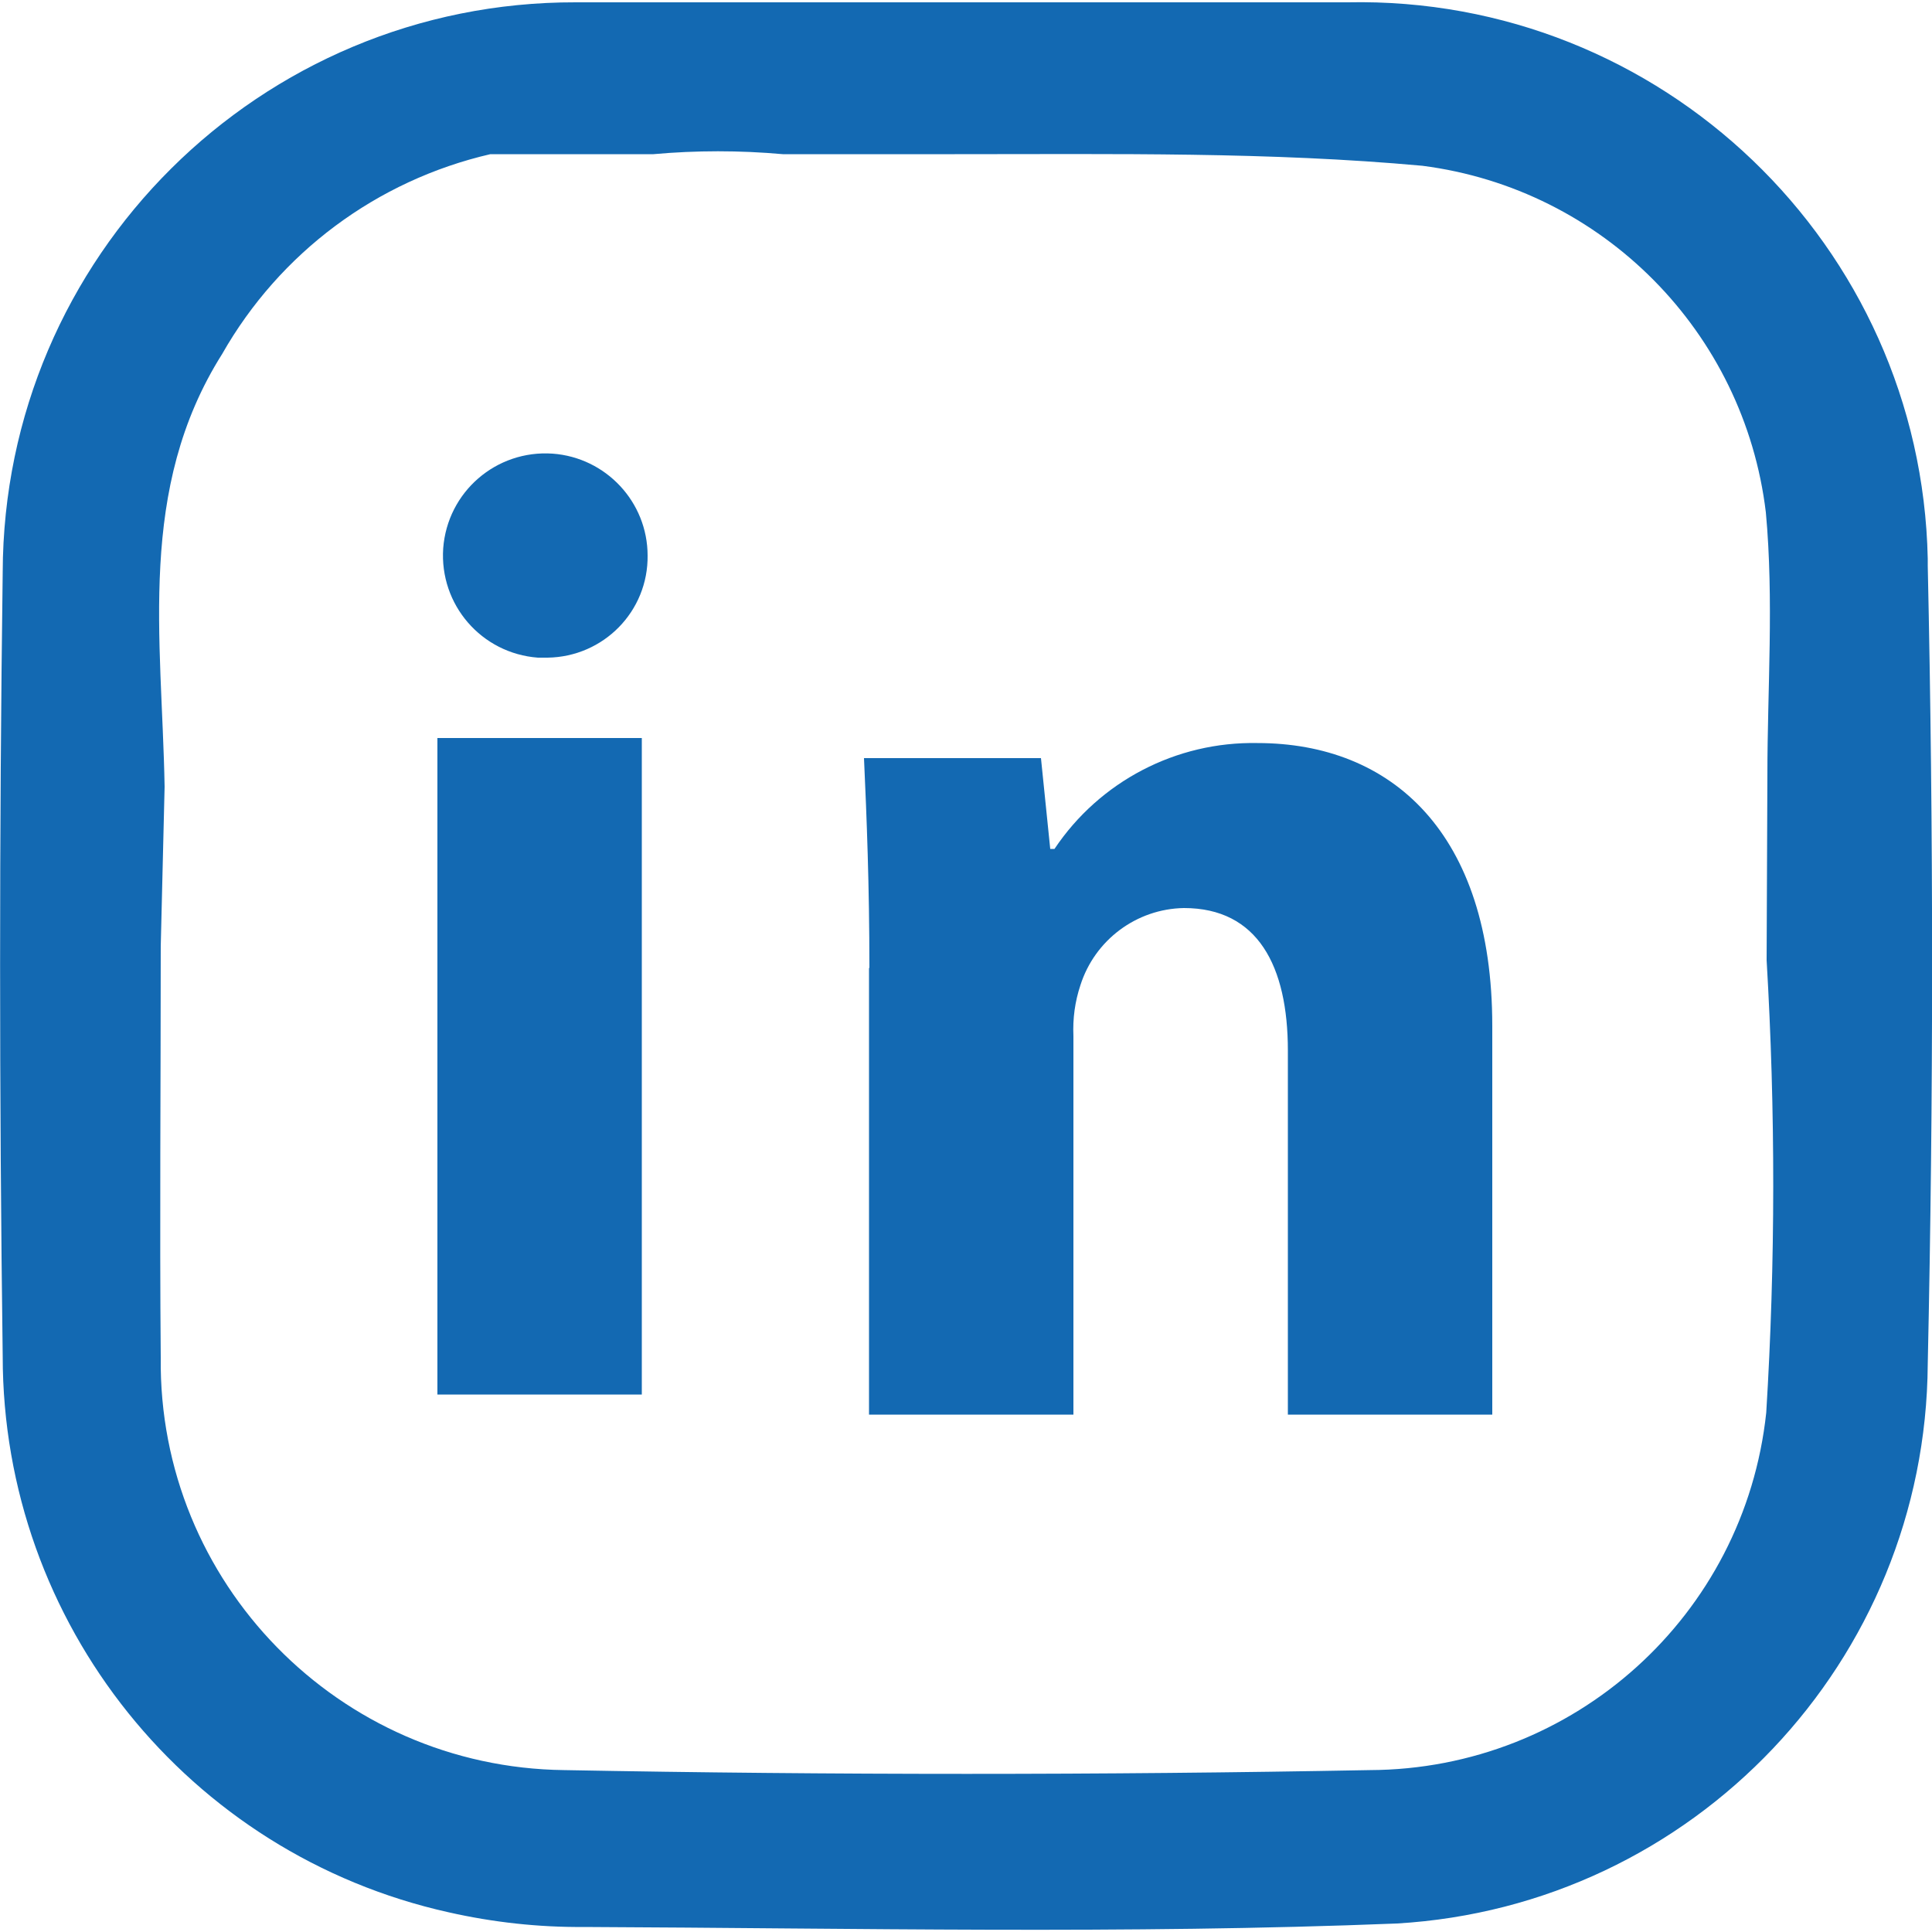
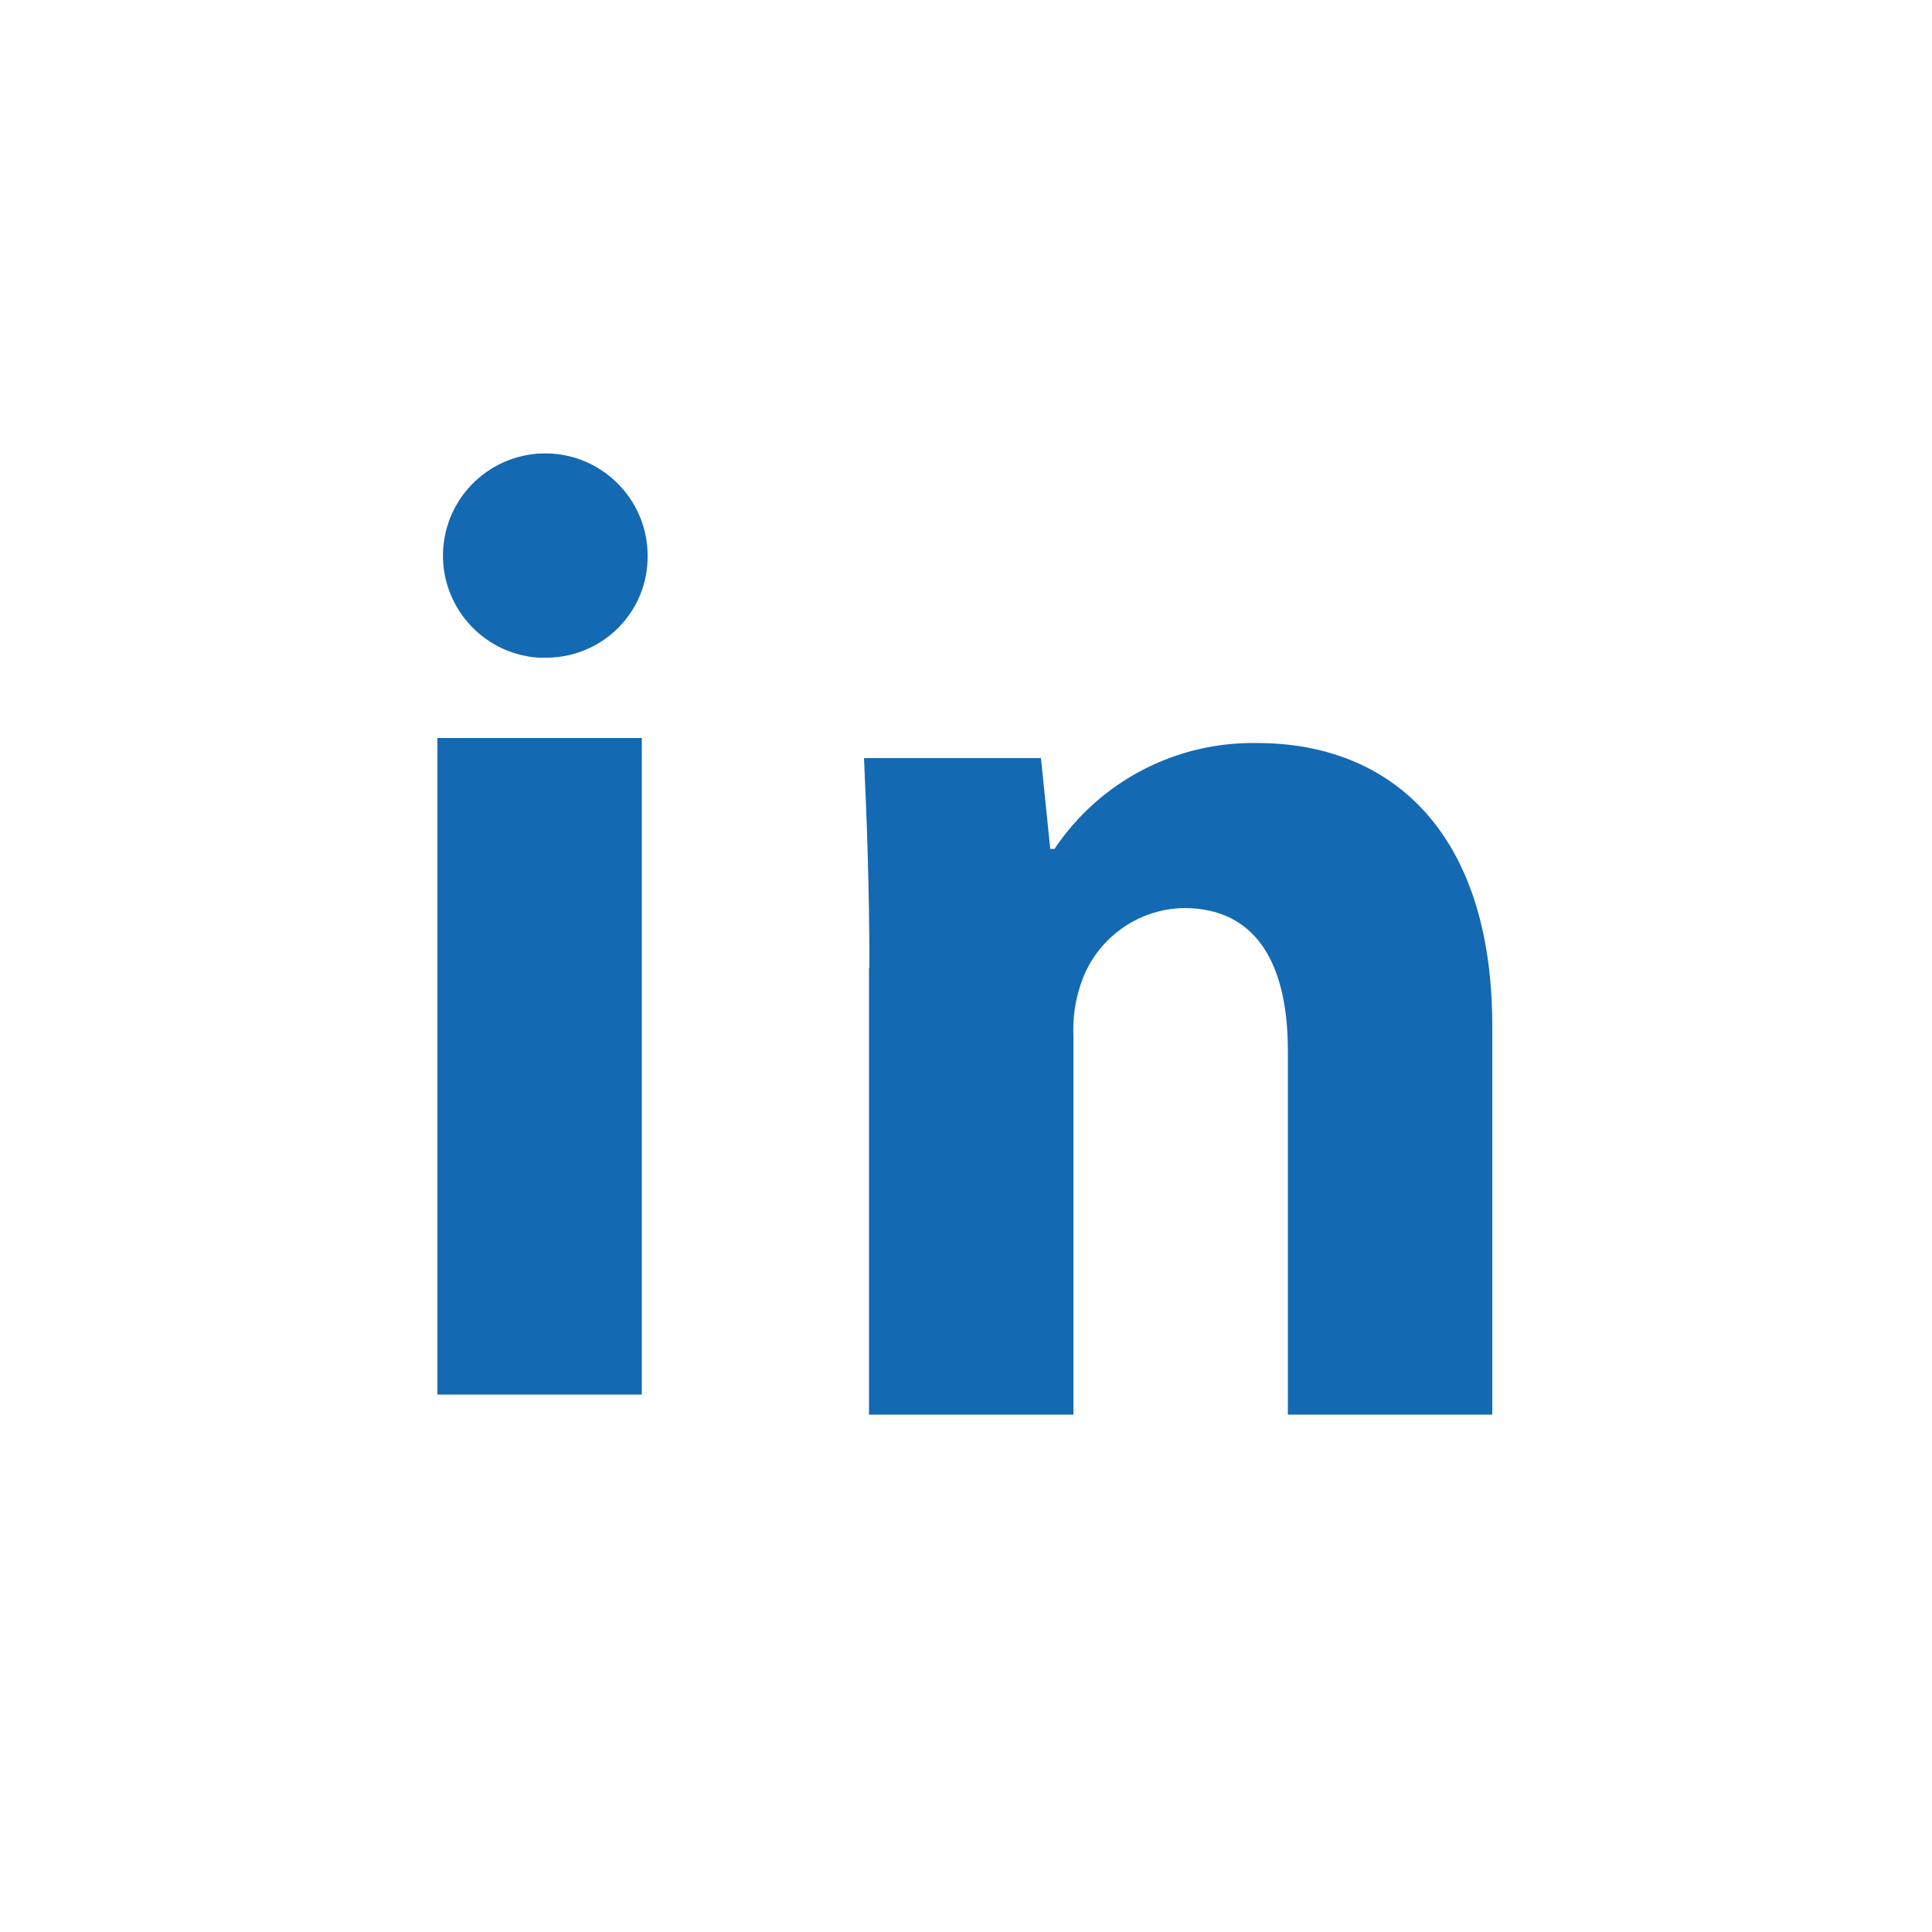
<svg xmlns="http://www.w3.org/2000/svg" id="Layer_1" viewBox="0 0 50 50">
  <defs>
    <style>.cls-1{fill:#1369b2;}</style>
  </defs>
  <g id="Group_654">
-     <path id="Path_88" class="cls-1" d="m25,.06c3.29,0,6.58,0,9.87,0,8.12-.17,14.85,6.28,15.02,14.4,0,.06,0,.12,0,.18.15,6.88.15,13.77,0,20.66-.05,7.69-6.06,14.03-13.74,14.48-7.01.28-14.02.12-21.03.09-1.18.01-2.36-.12-3.51-.38C4.87,47.99.07,42.01.07,35.1-.02,28.34-.02,21.57.07,14.81.09,6.64,6.73.04,14.9.06c.08,0,.16,0,.23,0,3.29,0,6.58,0,9.87,0m20.74,19.98c0-2.2.17-4.51-.04-6.78-.56-4.67-4.22-8.37-8.89-8.97-3.95-.36-7.92-.3-12.1-.3h-4.45c-1.12-.1-2.24-.1-3.35,0h-4.22c-2.94.68-5.45,2.55-6.94,5.17-2.21,3.5-1.56,7.34-1.49,11.2l-.1,4.13c0,3.7-.03,7.17,0,10.64-.07,5.83,4.61,10.61,10.44,10.68,6.95.13,13.9.13,20.85,0,5.28-.02,9.7-4,10.26-9.25.24-3.9.24-7.81.01-11.71l.02-4.8Z" />
    <path id="Path_89" class="cls-1" d="m16.76,14.37c.02,1.45-1.14,2.63-2.59,2.65-.08,0-.17,0-.25,0-1.46-.11-2.55-1.37-2.45-2.83.11-1.46,1.37-2.55,2.83-2.45,1.38.1,2.46,1.25,2.46,2.64m-5.44,4.72h5.29v16.99h-5.29v-16.99Z" />
    <path id="Path_90" class="cls-1" d="m22.5,25.05c0-2.12-.07-3.9-.14-5.43h4.58l.24,2.35h.11c1.17-1.75,3.15-2.78,5.25-2.74,3.47,0,6.08,2.32,6.08,7.32v10.06h-5.29v-9.42c0-2.19-.78-3.69-2.69-3.69-1.23.02-2.31.83-2.68,2-.14.42-.2.86-.18,1.31v9.8h-5.29v-11.56Z" />
  </g>
</svg>